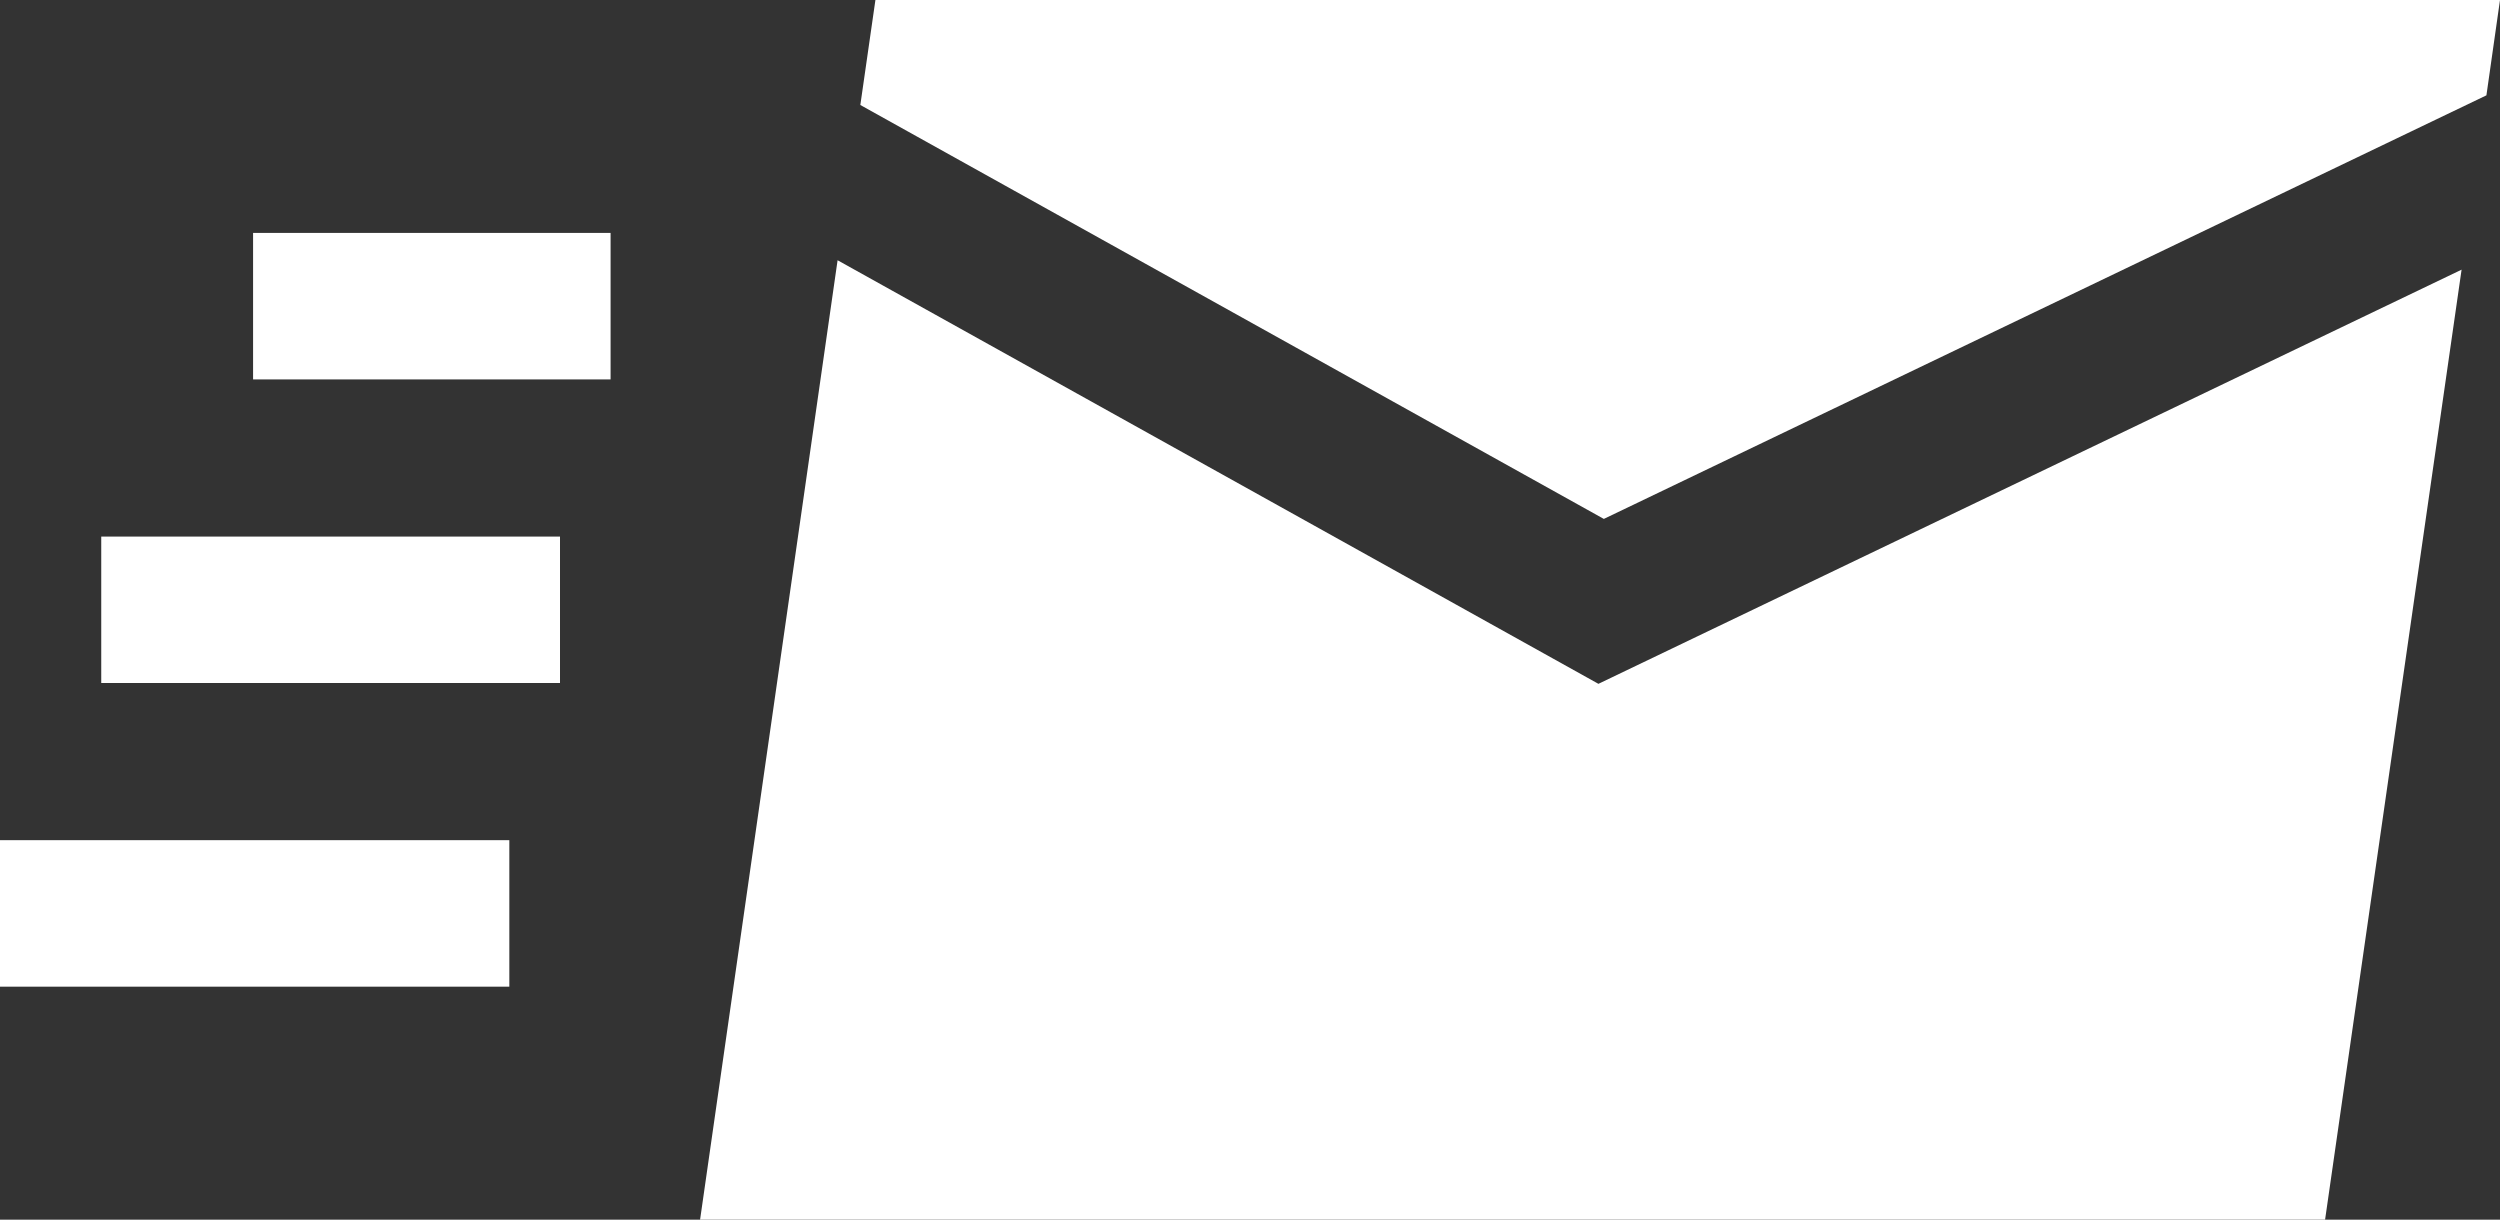
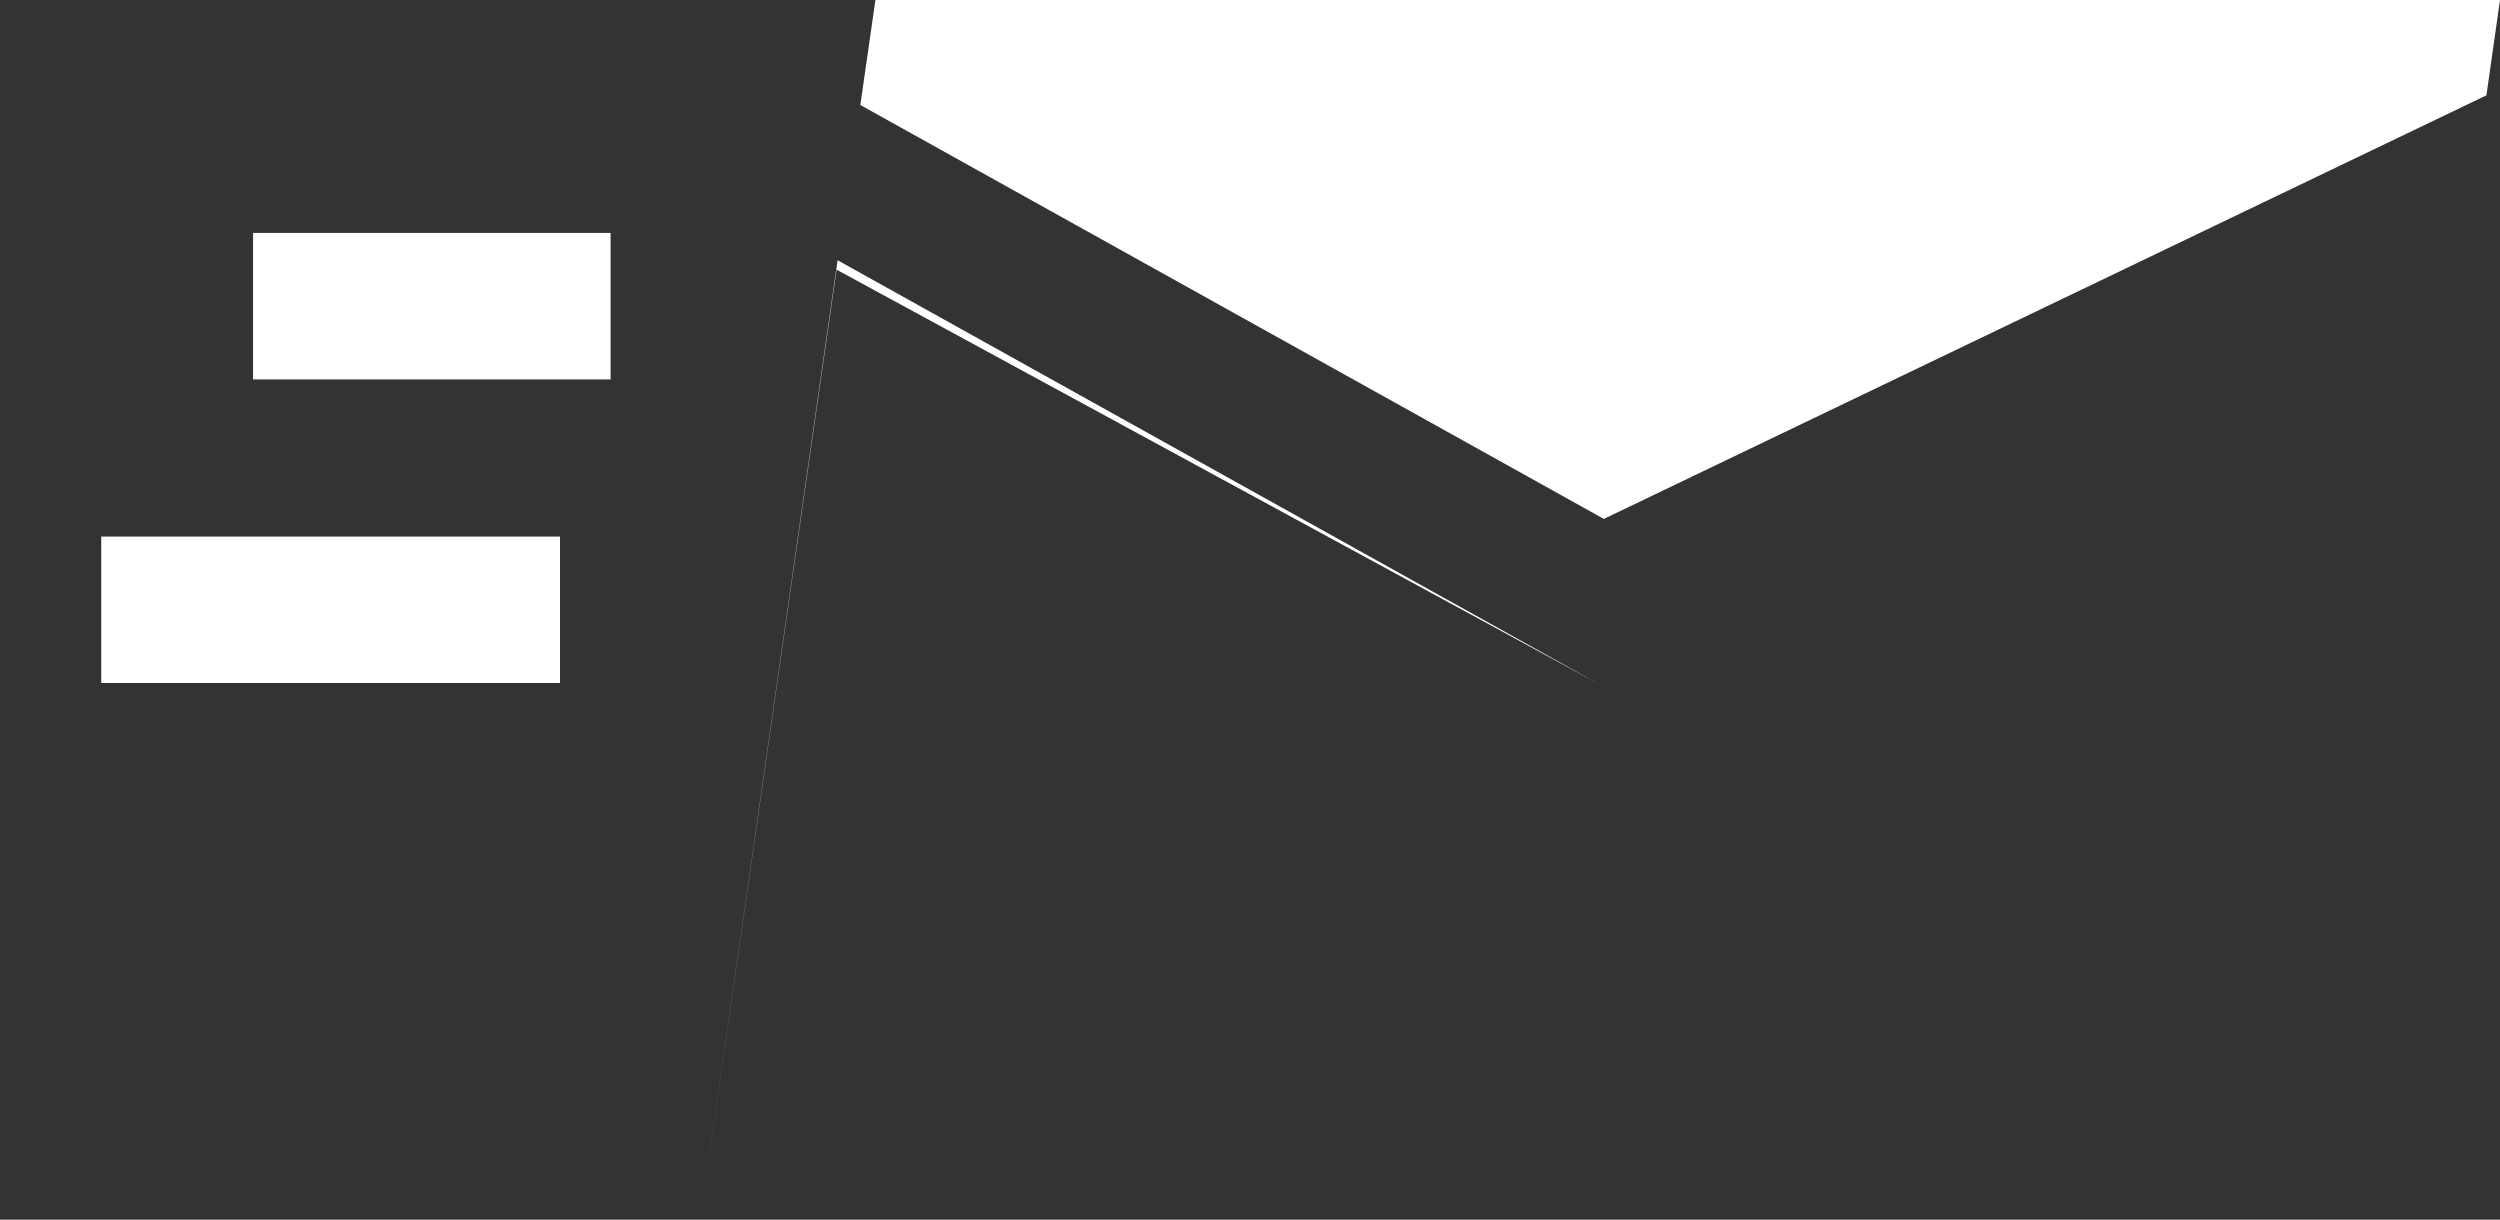
<svg xmlns="http://www.w3.org/2000/svg" width="30" height="14.636" viewBox="0 0 30 14.636">
  <rect x="0" y="0" width="30" height="14.636" fill="#333333" stroke="none" />
  <g id="グループ_163" data-name="グループ 163" transform="translate(0 0)" style="isolation: isolate">
    <rect id="長方形_89" data-name="長方形 89" width="5.505" height="1.757" transform="translate(1.215 6.439)" fill="#fff" />
    <rect id="長方形_90" data-name="長方形 90" width="4.29" height="1.758" transform="translate(3.037 2.795)" fill="#fff" />
-     <rect id="長方形_91" data-name="長方形 91" width="6.112" height="1.758" transform="translate(0 10.082)" fill="#fff" />
    <path id="パス_202" data-name="パス 202" d="M196.321,0l-.181,1.26,8.922,4.967,10.591-5.083L215.816,0Z" transform="translate(-185.816)" fill="#fff" />
-     <path id="パス_203" data-name="パス 203" d="M159.62,70.853h19.5l1.638-11.4L170.4,64.423l-9.13-5.083Z" transform="translate(-151.219 -56.217)" fill="#fff" />
+     <path id="パス_203" data-name="パス 203" d="M159.62,70.853l1.638-11.4L170.4,64.423l-9.13-5.083Z" transform="translate(-151.219 -56.217)" fill="#fff" />
  </g>
</svg>